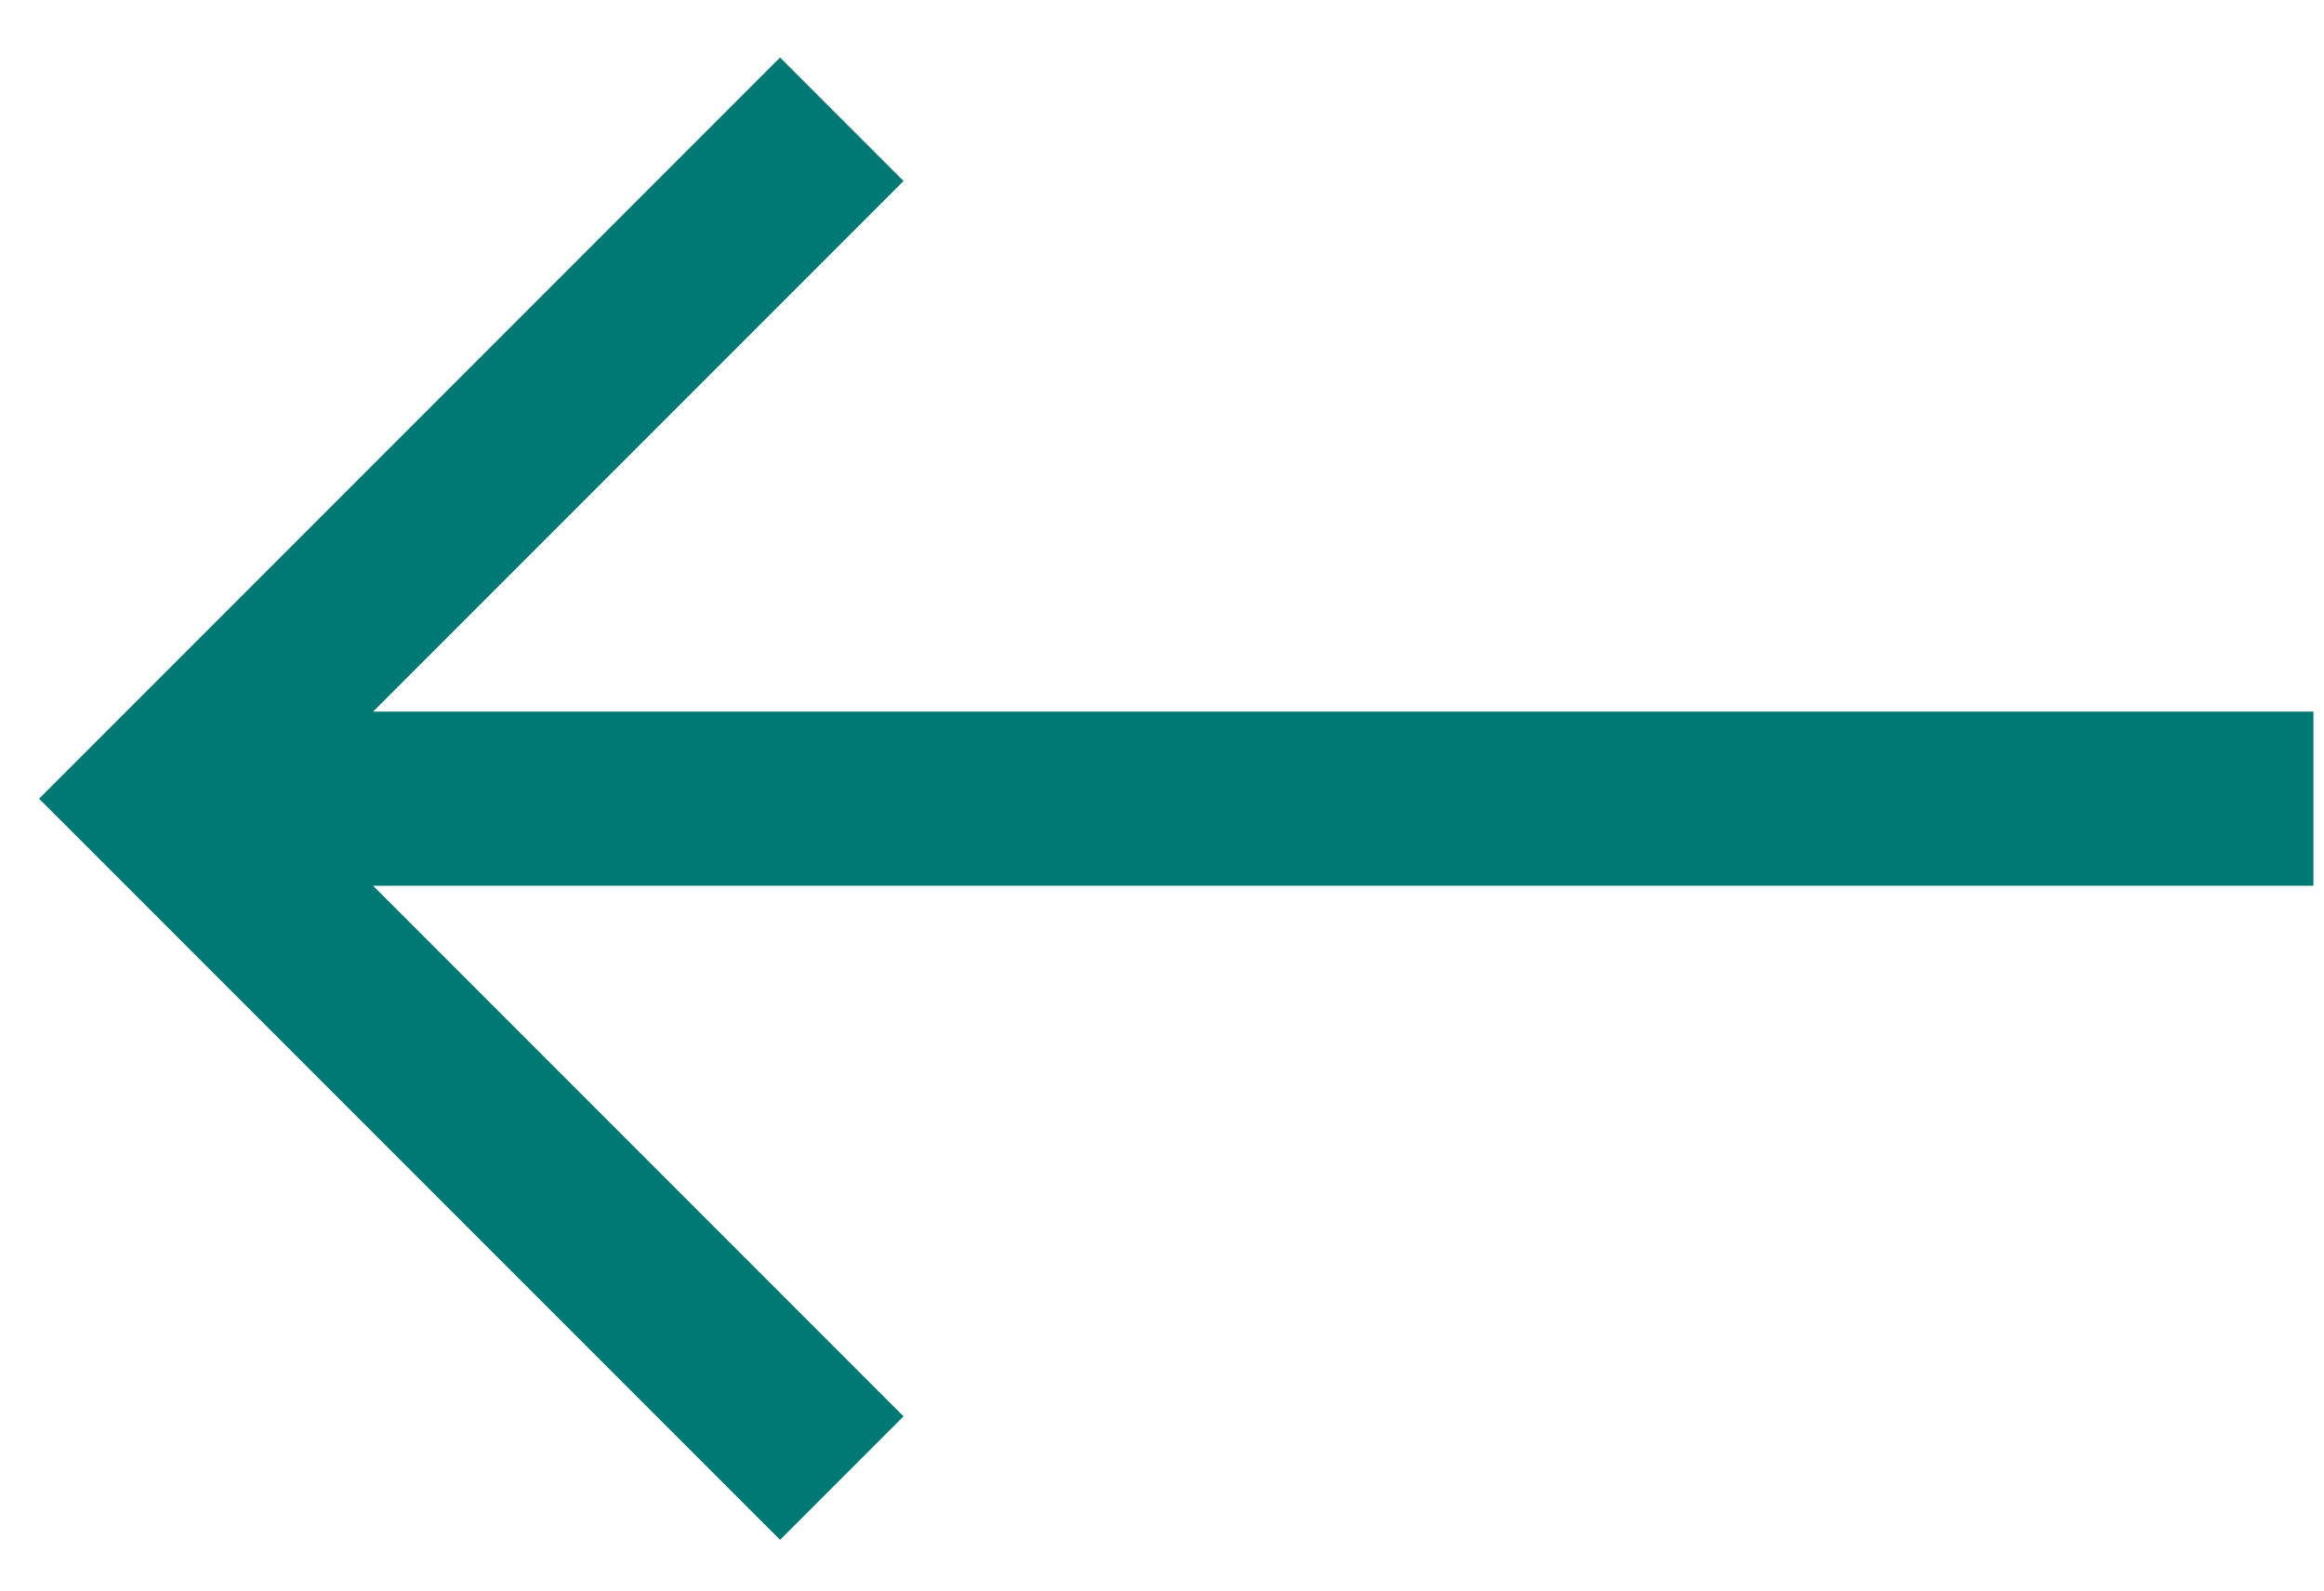
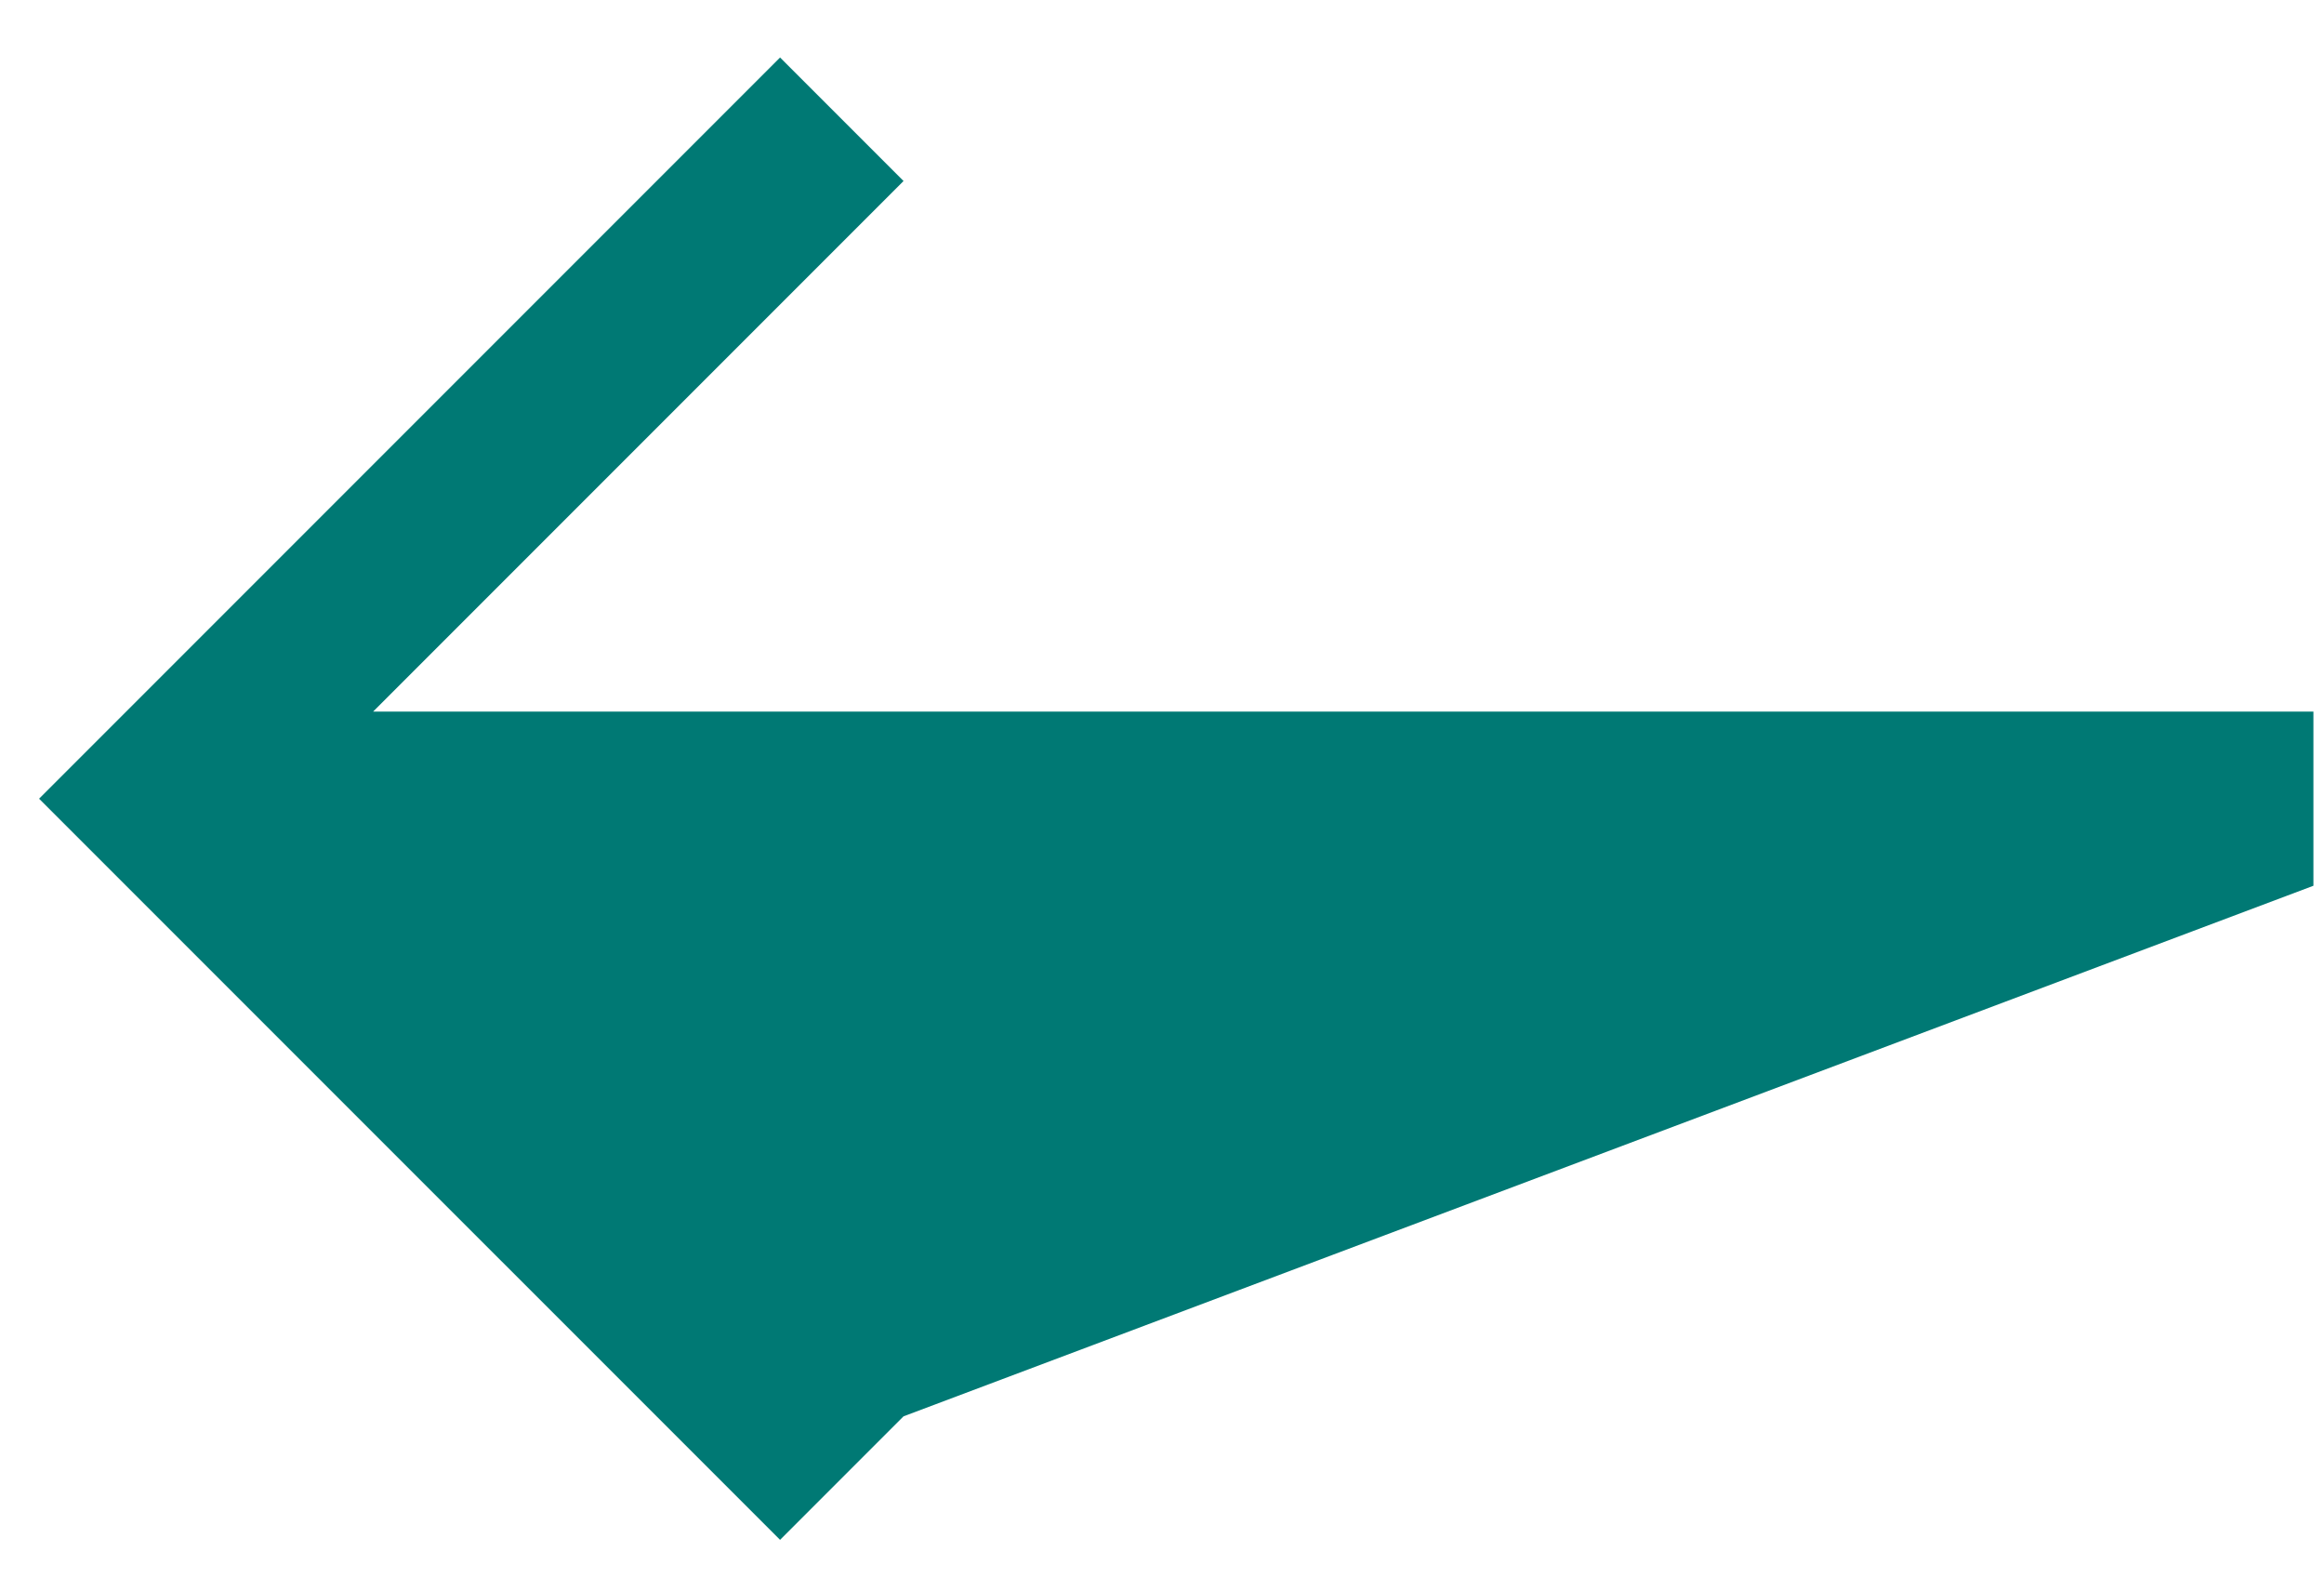
<svg xmlns="http://www.w3.org/2000/svg" width="38" height="26" viewBox="0 0 38 26" fill="none">
-   <path d="M12.755 0.94L14.774 2.959L6.101 11.632L37.827 11.632L37.827 14.479L6.101 14.479L14.774 23.152L12.755 25.171L0.639 13.056L12.755 0.94Z" fill="#007974" />
+   <path d="M12.755 0.94L14.774 2.959L6.101 11.632L37.827 11.632L37.827 14.479L14.774 23.152L12.755 25.171L0.639 13.056L12.755 0.94Z" fill="#007974" />
</svg>